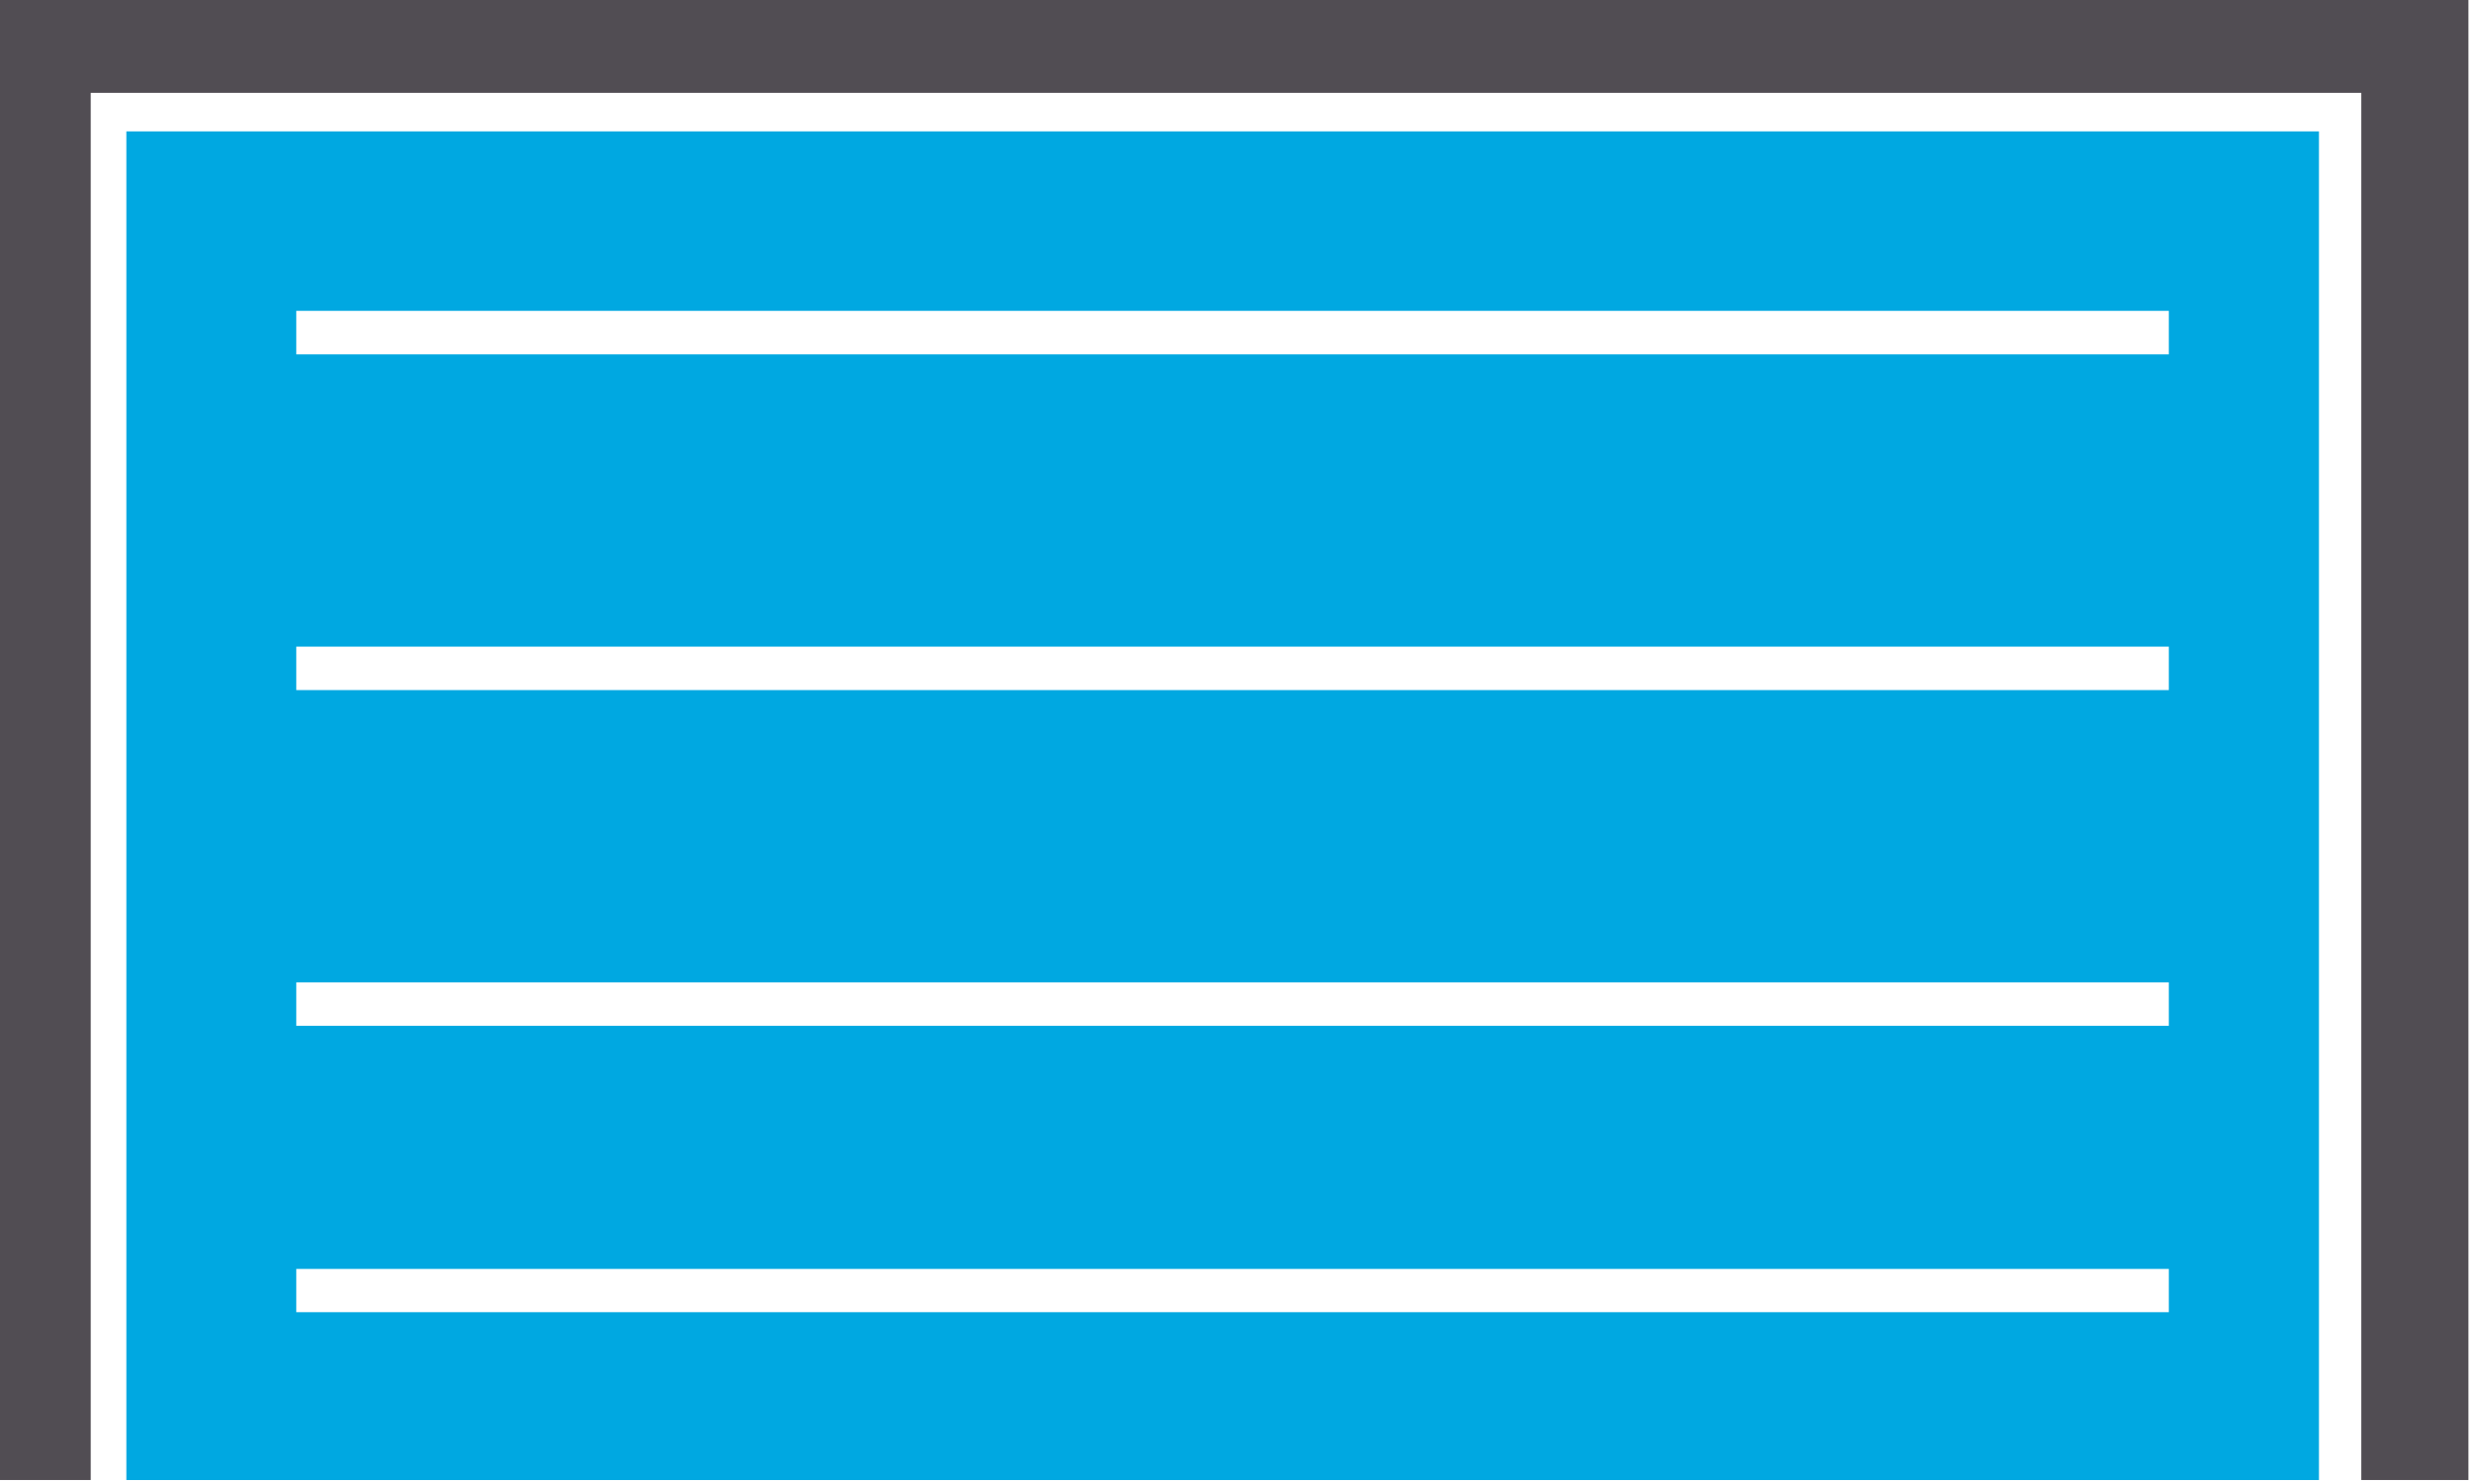
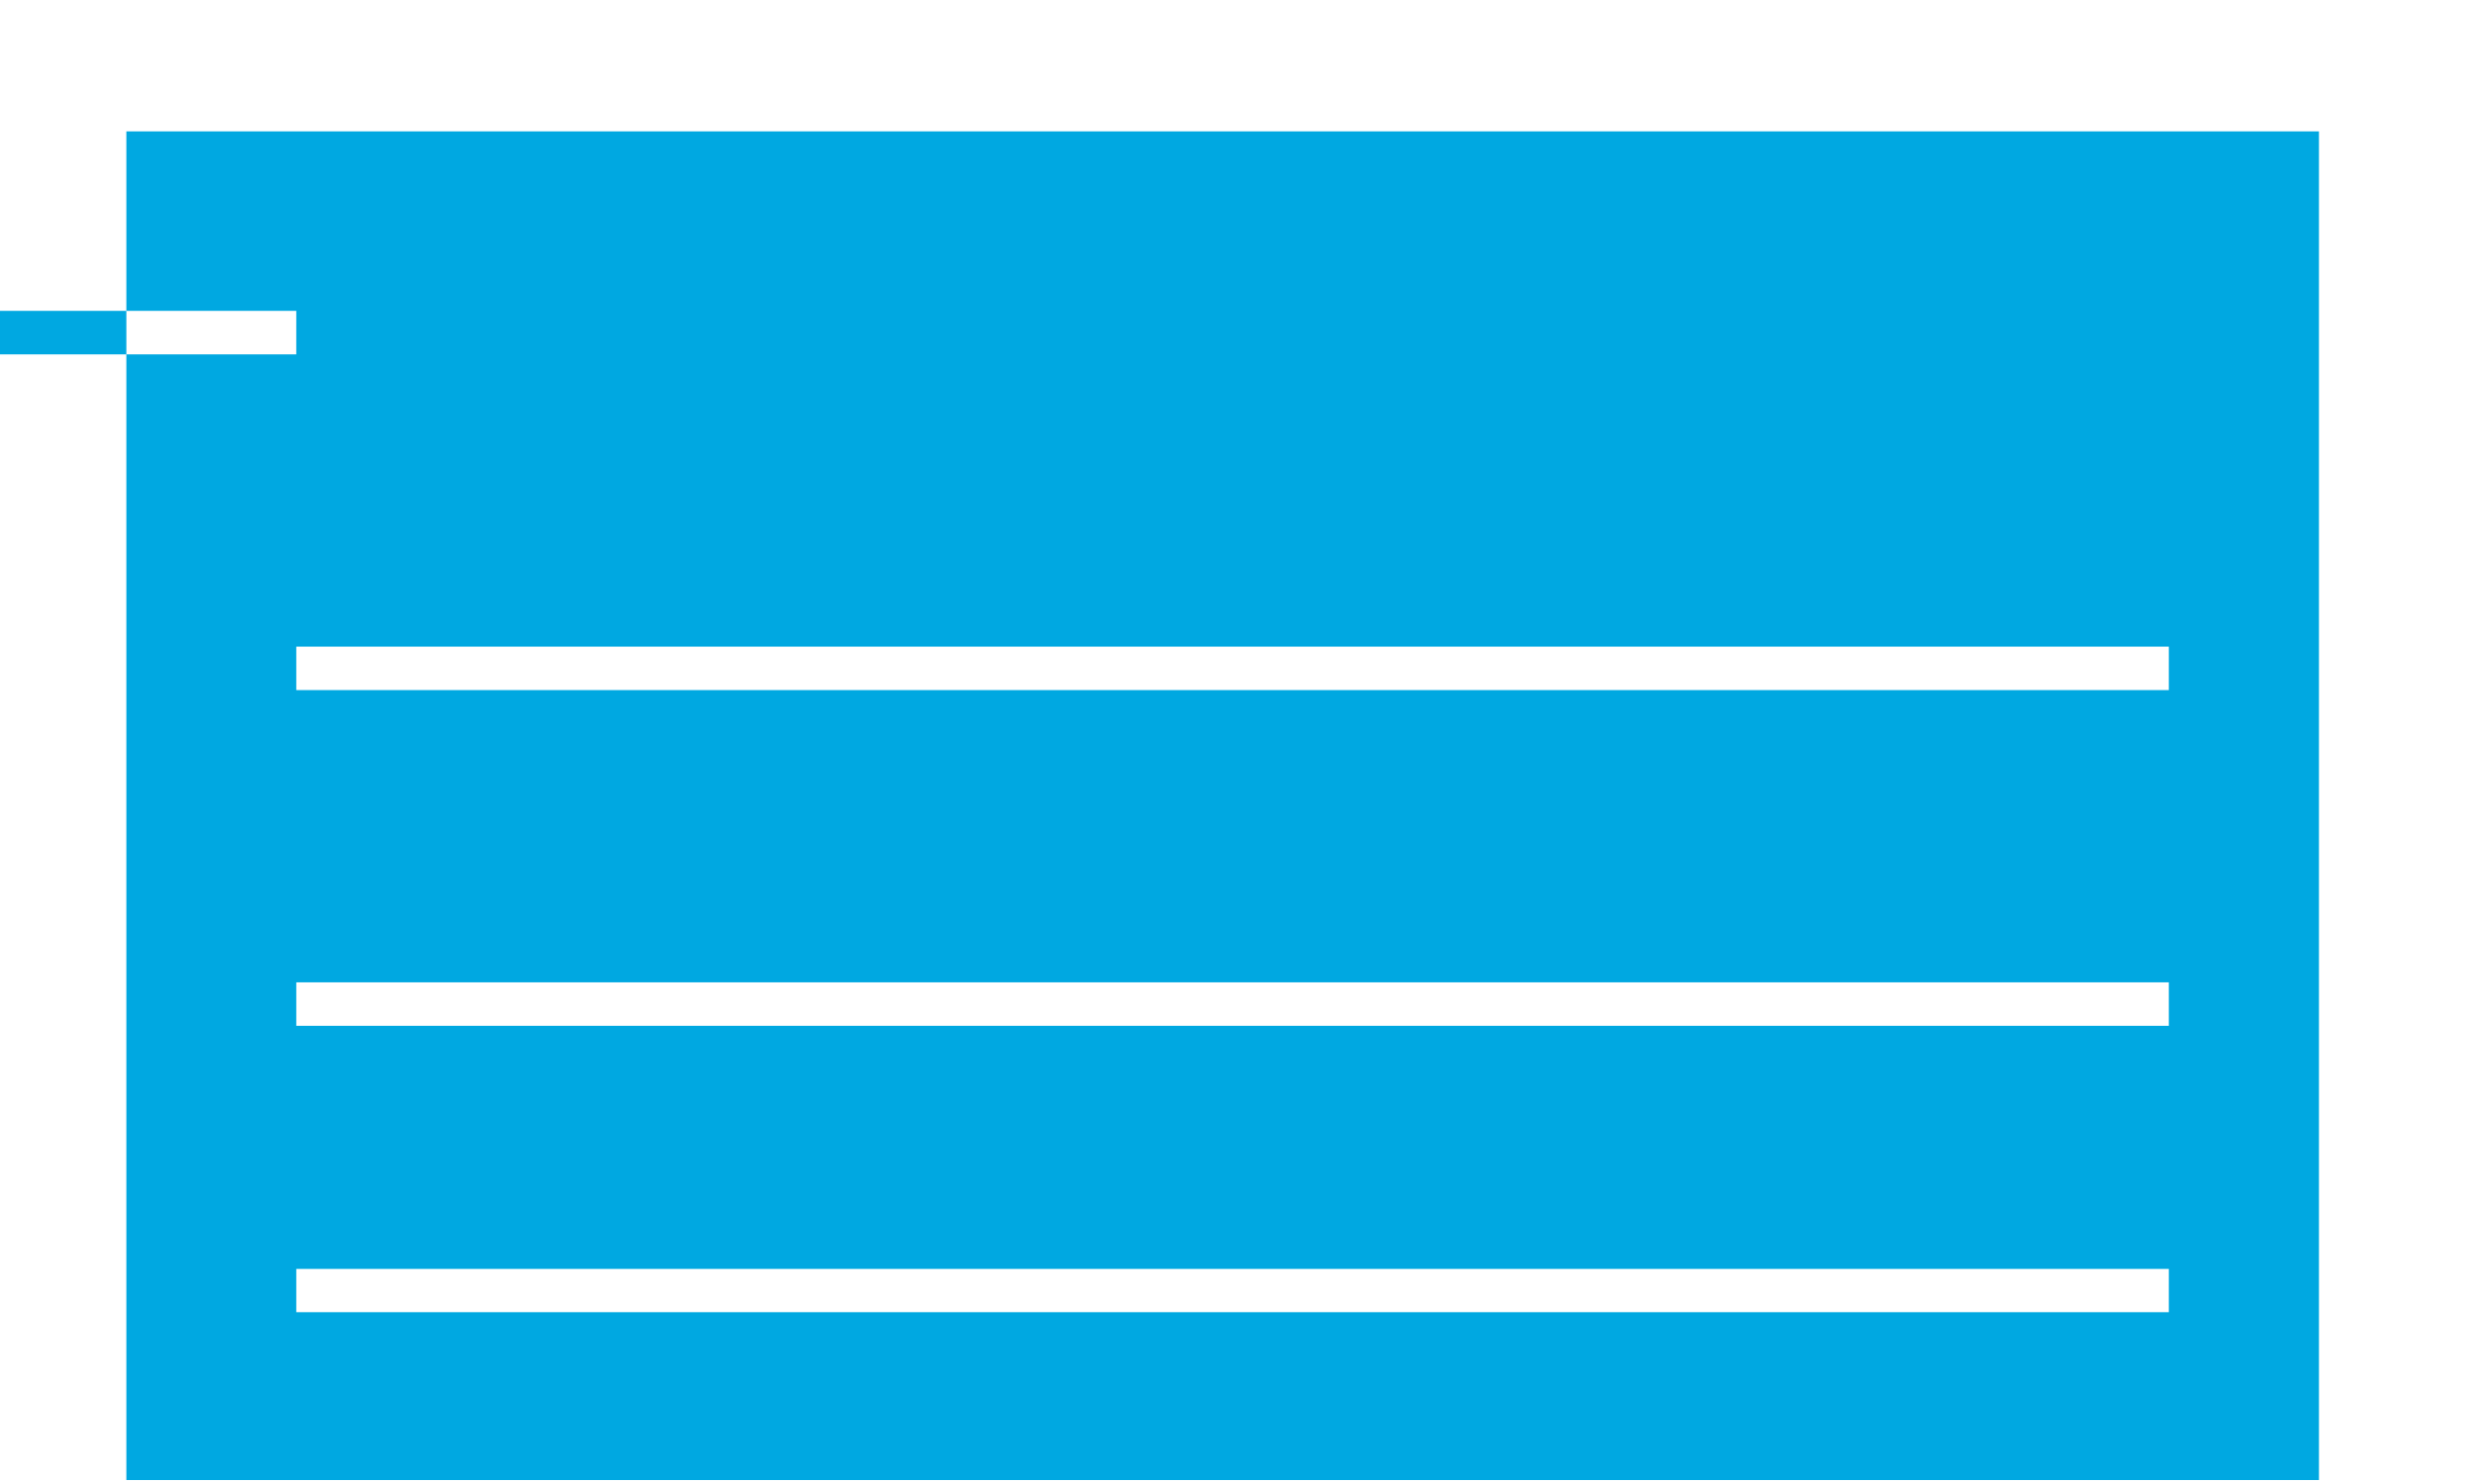
<svg xmlns="http://www.w3.org/2000/svg" width="100%" height="100%" viewBox="0 0 250 150" version="1.1" xml:space="preserve" style="fill-rule:evenodd;clip-rule:evenodd;stroke-linejoin:round;stroke-miterlimit:1.414;">
-   <path d="M29.939,128.261l189.223,0l-0.001,4.371l-189.222,0l0,-4.371Zm0,-96.84l189.223,0l-0.001,4.397l-189.222,0l0,-4.397Zm0,33.936l189.223,0l-0.001,4.397l-189.222,0l0,-4.397Zm189.222,38.333l-189.222,0l0,-4.397l189.222,0l0,4.397Zm-206.392,45.907l221.564,0l0,-136.315l-221.564,0l0,136.315Z" style="fill:#00a8e1;fill-rule:nonzero;" />
-   <path d="M0,0l0,149.597l9.167,0l0,-140.211l229.445,0l0,140.211l10.824,0l0,-149.597l-249.436,0Z" style="fill:#514d53;fill-rule:nonzero;" />
+   <path d="M29.939,128.261l189.223,0l-0.001,4.371l-189.222,0l0,-4.371Zm0,-96.84l-0.001,4.397l-189.222,0l0,-4.397Zm0,33.936l189.223,0l-0.001,4.397l-189.222,0l0,-4.397Zm189.222,38.333l-189.222,0l0,-4.397l189.222,0l0,4.397Zm-206.392,45.907l221.564,0l0,-136.315l-221.564,0l0,136.315Z" style="fill:#00a8e1;fill-rule:nonzero;" />
</svg>